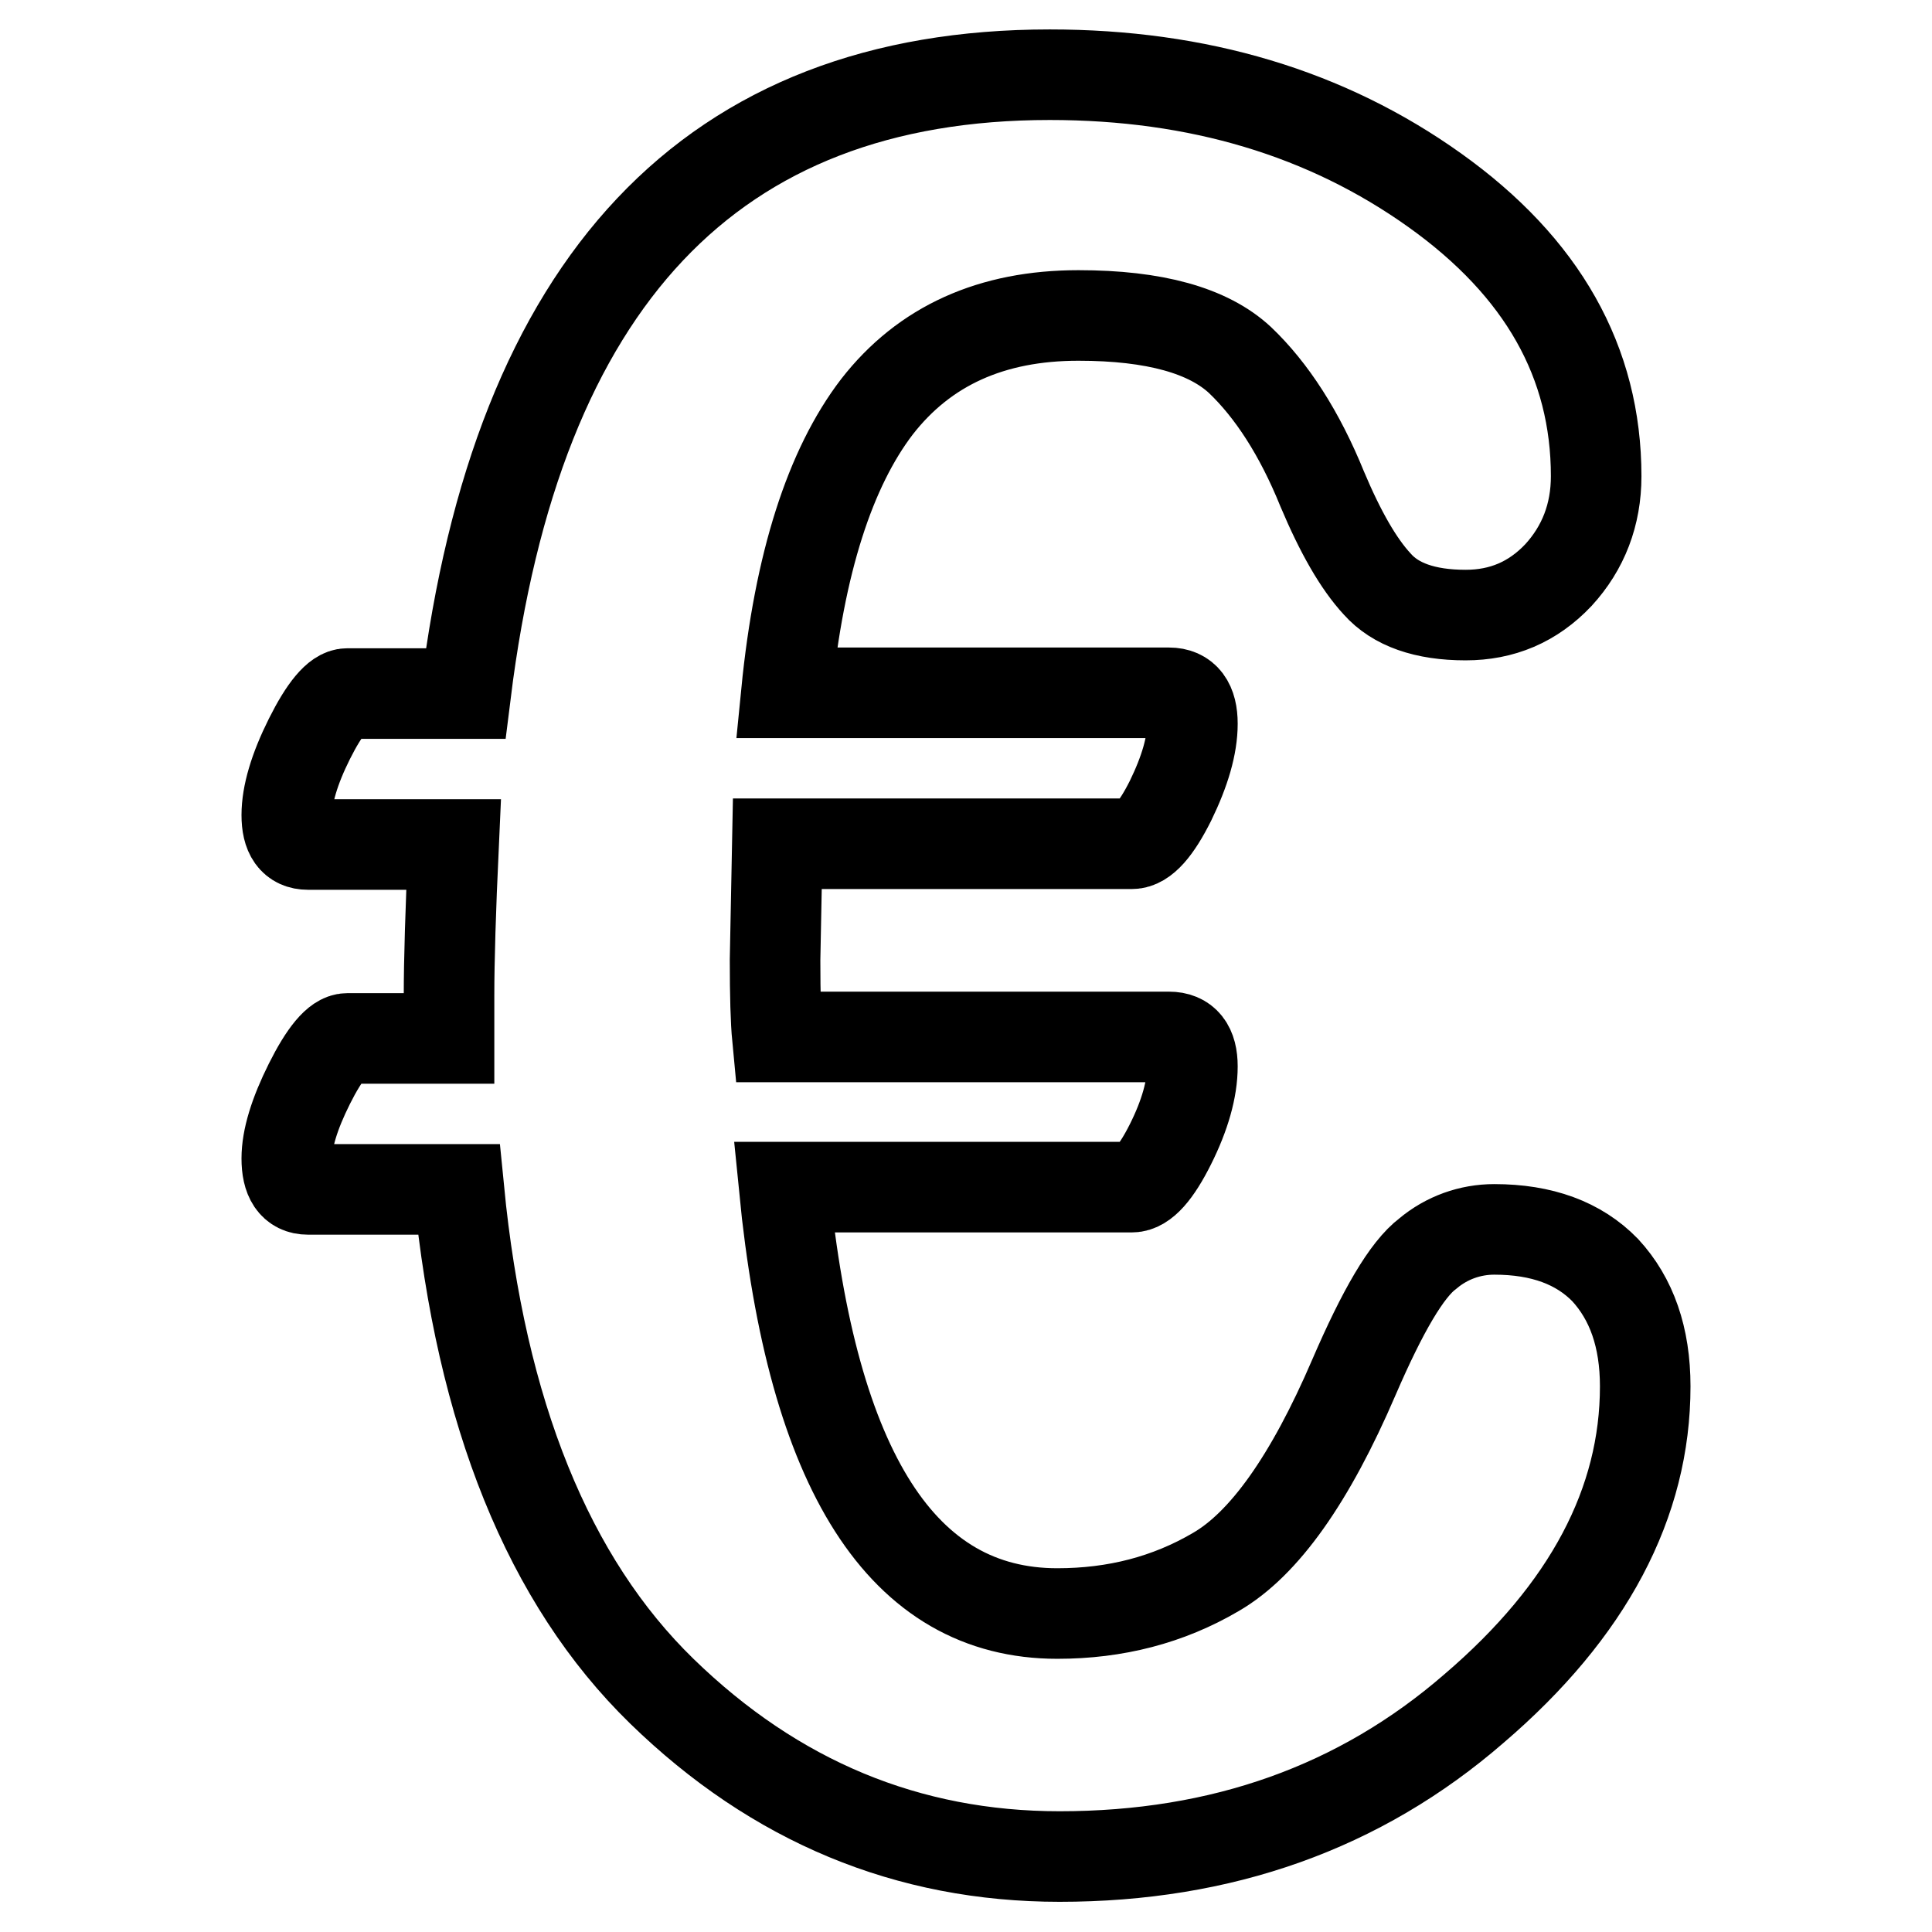
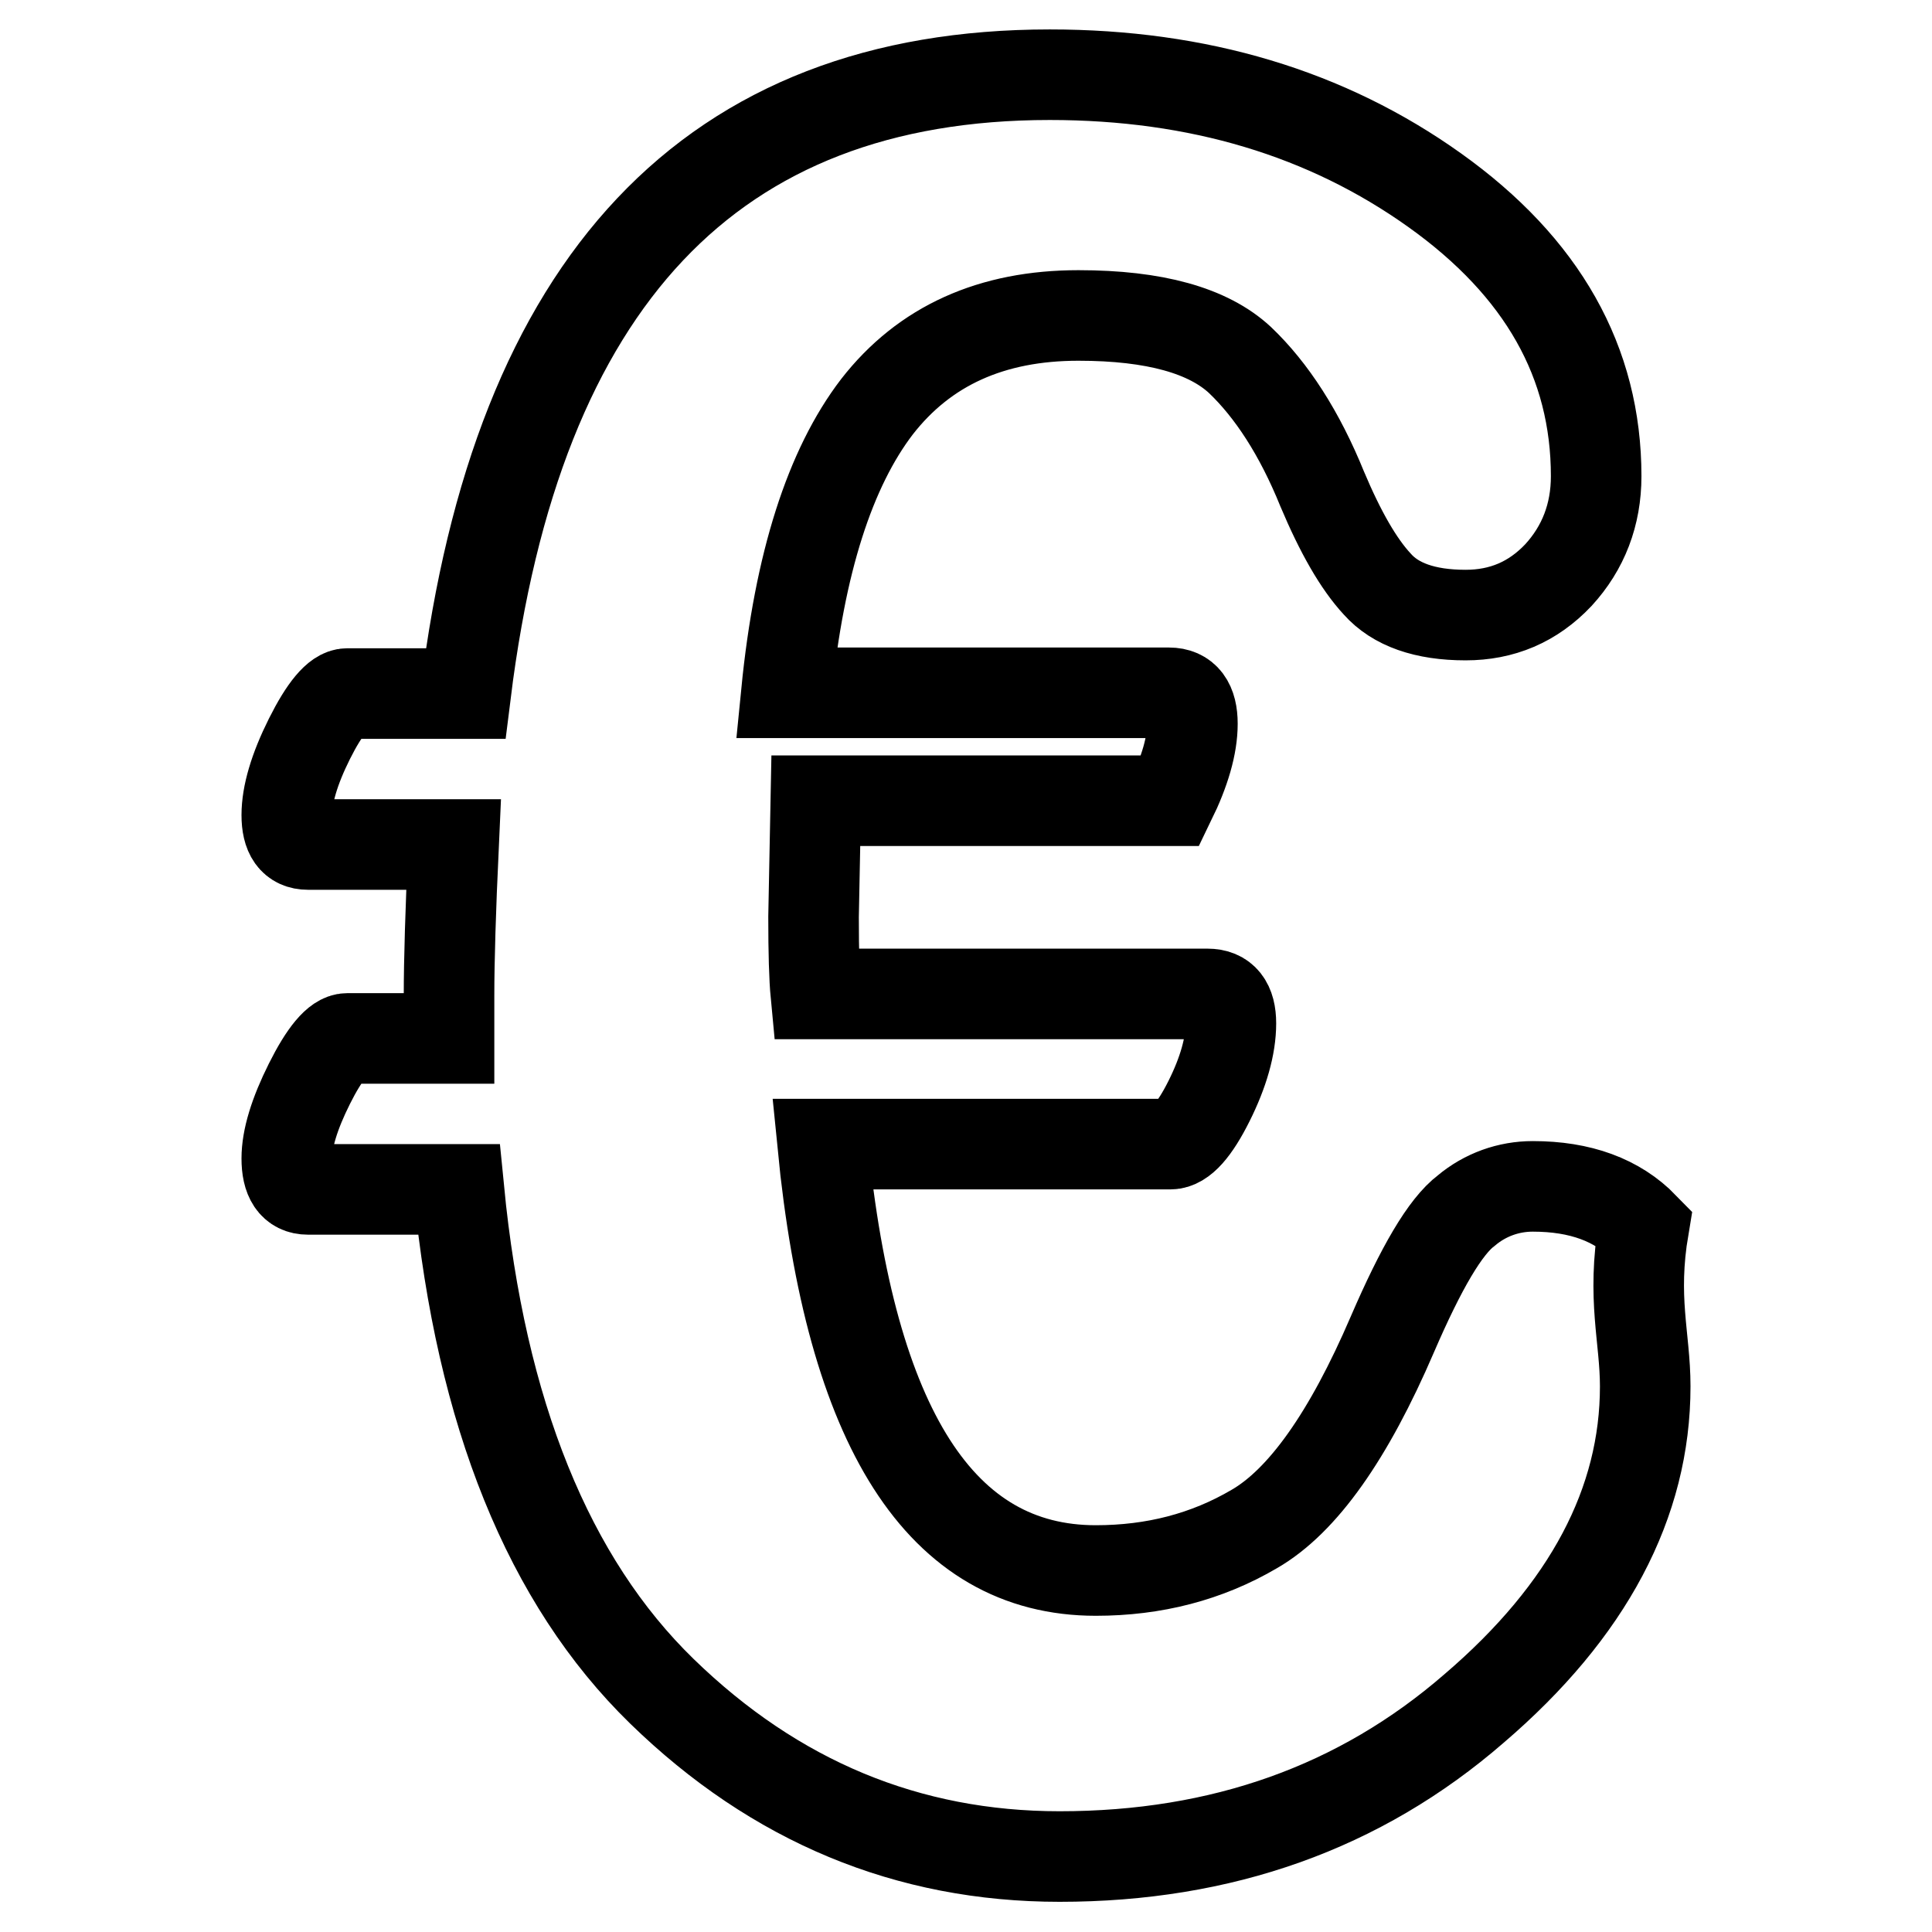
<svg xmlns="http://www.w3.org/2000/svg" version="1.1" x="0px" y="0px" viewBox="0 0 256 256" enable-background="new 0 0 256 256" xml:space="preserve">
  <g>
-     <path stroke-width="12" fill-opacity="0" stroke="#000000" d="M218,183.7c0,15.4-7.5,29.7-22.7,42.7c-15.1,13.1-33.4,19.6-54.9,19.6c-20.1,0-37.7-7.3-52.7-21.9 c-15-14.6-24-36.8-26.9-66.5h-20c-1.9,0-2.8-1.4-2.8-4.1c0-2.6,1-5.9,3-9.9c2-4,3.7-6,5-6h13.5v-5.7c0-4.6,0.2-11.3,0.6-20H40.8 c-1.9,0-2.8-1.3-2.8-3.9c0-2.7,1-6.1,3-10.1c2-4,3.7-6,5-6h15.7c6.8-54.7,32.6-82,77.4-82c19.7,0,36.7,5.1,51,15.3 c14.3,10.2,21.4,22.8,21.4,37.9c0,5.1-1.7,9.5-5,13.1c-3.4,3.6-7.5,5.3-12.3,5.3c-5.4,0-9.3-1.4-11.7-4.1 c-2.5-2.7-4.9-6.9-7.3-12.6c-3-7.4-6.7-13.1-10.9-17.1c-4.2-3.9-11.3-5.9-21.4-5.9c-11.5,0-20.4,4-26.7,12.1 c-6.2,8.1-10.3,20.7-12,37.9h50.7c2.1,0,3.1,1.4,3.1,4.1c0,2.9-1,6.3-2.9,10.2c-1.9,3.8-3.6,5.7-5.1,5.7h-47l-0.3,15.4 c0,4.7,0.1,8.1,0.3,10.2h51.9c2.1,0,3.1,1.3,3.1,3.9c0,3-1,6.5-2.9,10.3c-1.9,3.8-3.6,5.7-5.1,5.7h-46.1 c3.7,37.7,15.7,56.5,36.2,56.5c7.7,0,14.7-1.8,21-5.5c6.4-3.7,12.5-12.3,18.3-25.8c3.8-8.8,7-14.3,9.8-16.4 c2.5-2.1,5.6-3.2,8.8-3.2c6.3,0,11.2,1.8,14.7,5.4C216.2,172.1,218,177.2,218,183.7L218,183.7z" />
+     <path stroke-width="12" fill-opacity="0" stroke="#000000" d="M218,183.7c0,15.4-7.5,29.7-22.7,42.7c-15.1,13.1-33.4,19.6-54.9,19.6c-20.1,0-37.7-7.3-52.7-21.9 c-15-14.6-24-36.8-26.9-66.5h-20c-1.9,0-2.8-1.4-2.8-4.1c0-2.6,1-5.9,3-9.9c2-4,3.7-6,5-6h13.5v-5.7c0-4.6,0.2-11.3,0.6-20H40.8 c-1.9,0-2.8-1.3-2.8-3.9c0-2.7,1-6.1,3-10.1c2-4,3.7-6,5-6h15.7c6.8-54.7,32.6-82,77.4-82c19.7,0,36.7,5.1,51,15.3 c14.3,10.2,21.4,22.8,21.4,37.9c0,5.1-1.7,9.5-5,13.1c-3.4,3.6-7.5,5.3-12.3,5.3c-5.4,0-9.3-1.4-11.7-4.1 c-2.5-2.7-4.9-6.9-7.3-12.6c-3-7.4-6.7-13.1-10.9-17.1c-4.2-3.9-11.3-5.9-21.4-5.9c-11.5,0-20.4,4-26.7,12.1 c-6.2,8.1-10.3,20.7-12,37.9h50.7c2.1,0,3.1,1.4,3.1,4.1c0,2.9-1,6.3-2.9,10.2h-47l-0.3,15.4 c0,4.7,0.1,8.1,0.3,10.2h51.9c2.1,0,3.1,1.3,3.1,3.9c0,3-1,6.5-2.9,10.3c-1.9,3.8-3.6,5.7-5.1,5.7h-46.1 c3.7,37.7,15.7,56.5,36.2,56.5c7.7,0,14.7-1.8,21-5.5c6.4-3.7,12.5-12.3,18.3-25.8c3.8-8.8,7-14.3,9.8-16.4 c2.5-2.1,5.6-3.2,8.8-3.2c6.3,0,11.2,1.8,14.7,5.4C216.2,172.1,218,177.2,218,183.7L218,183.7z" />
  </g>
</svg>